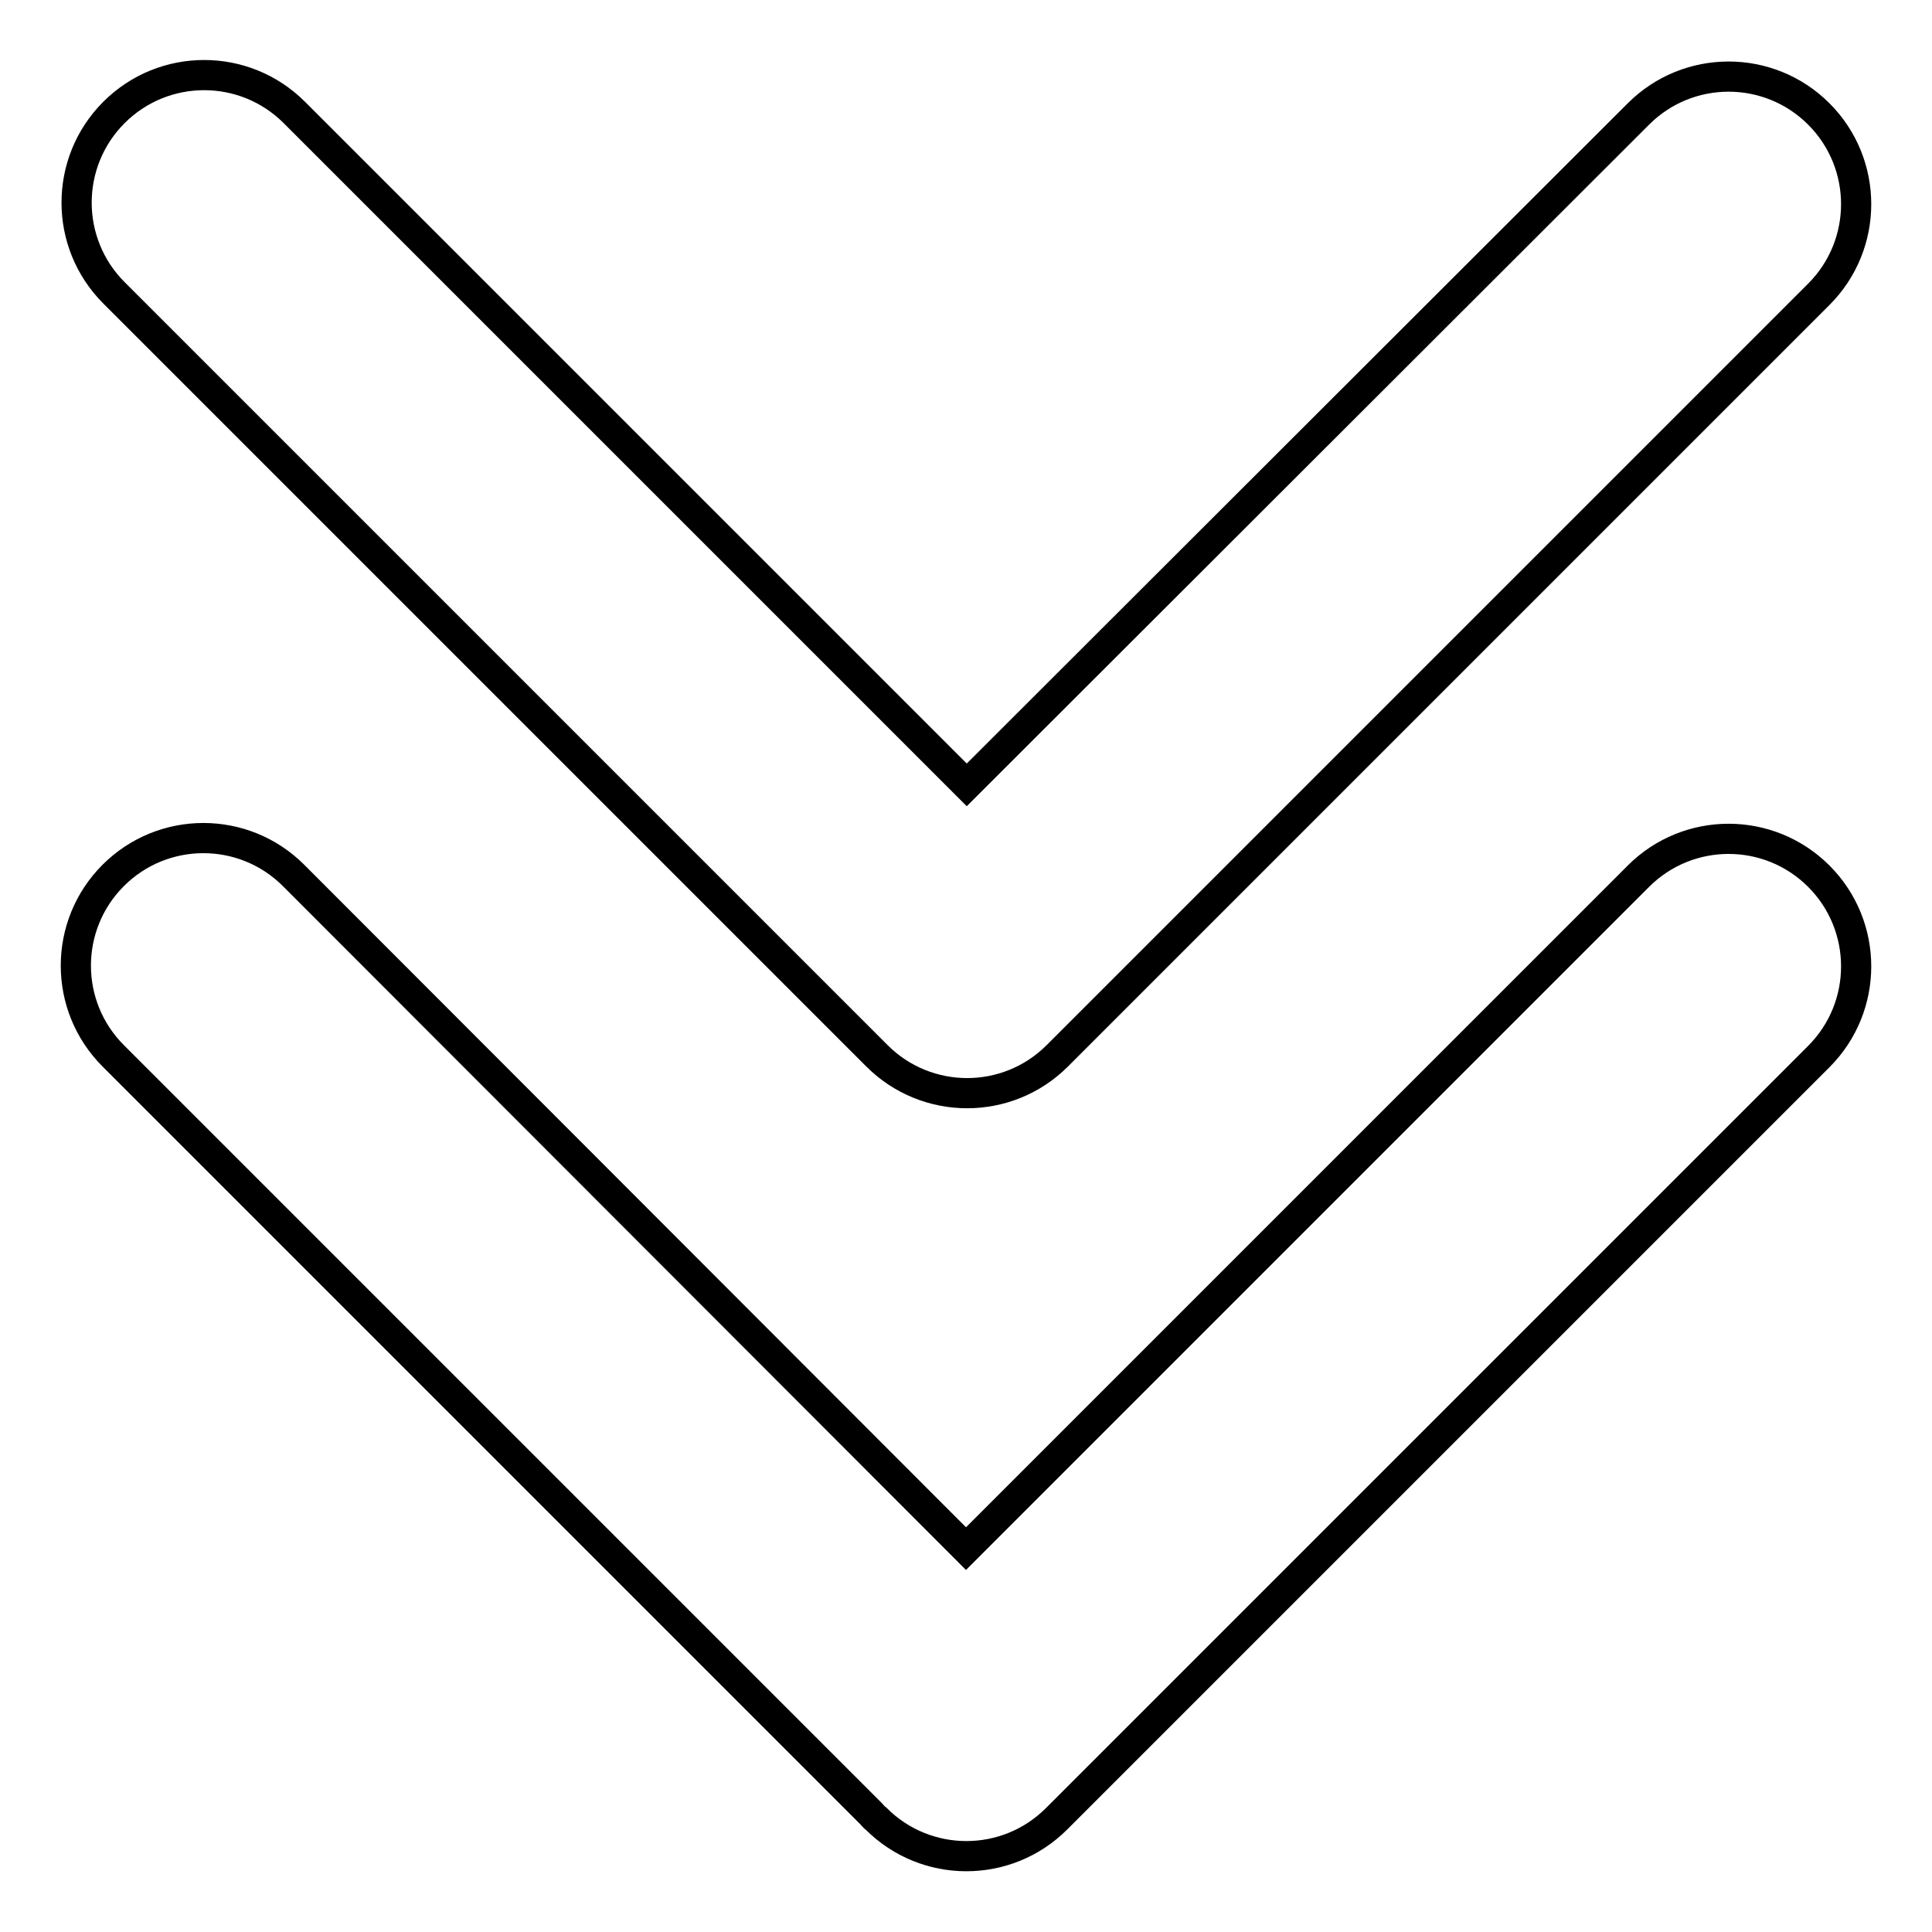
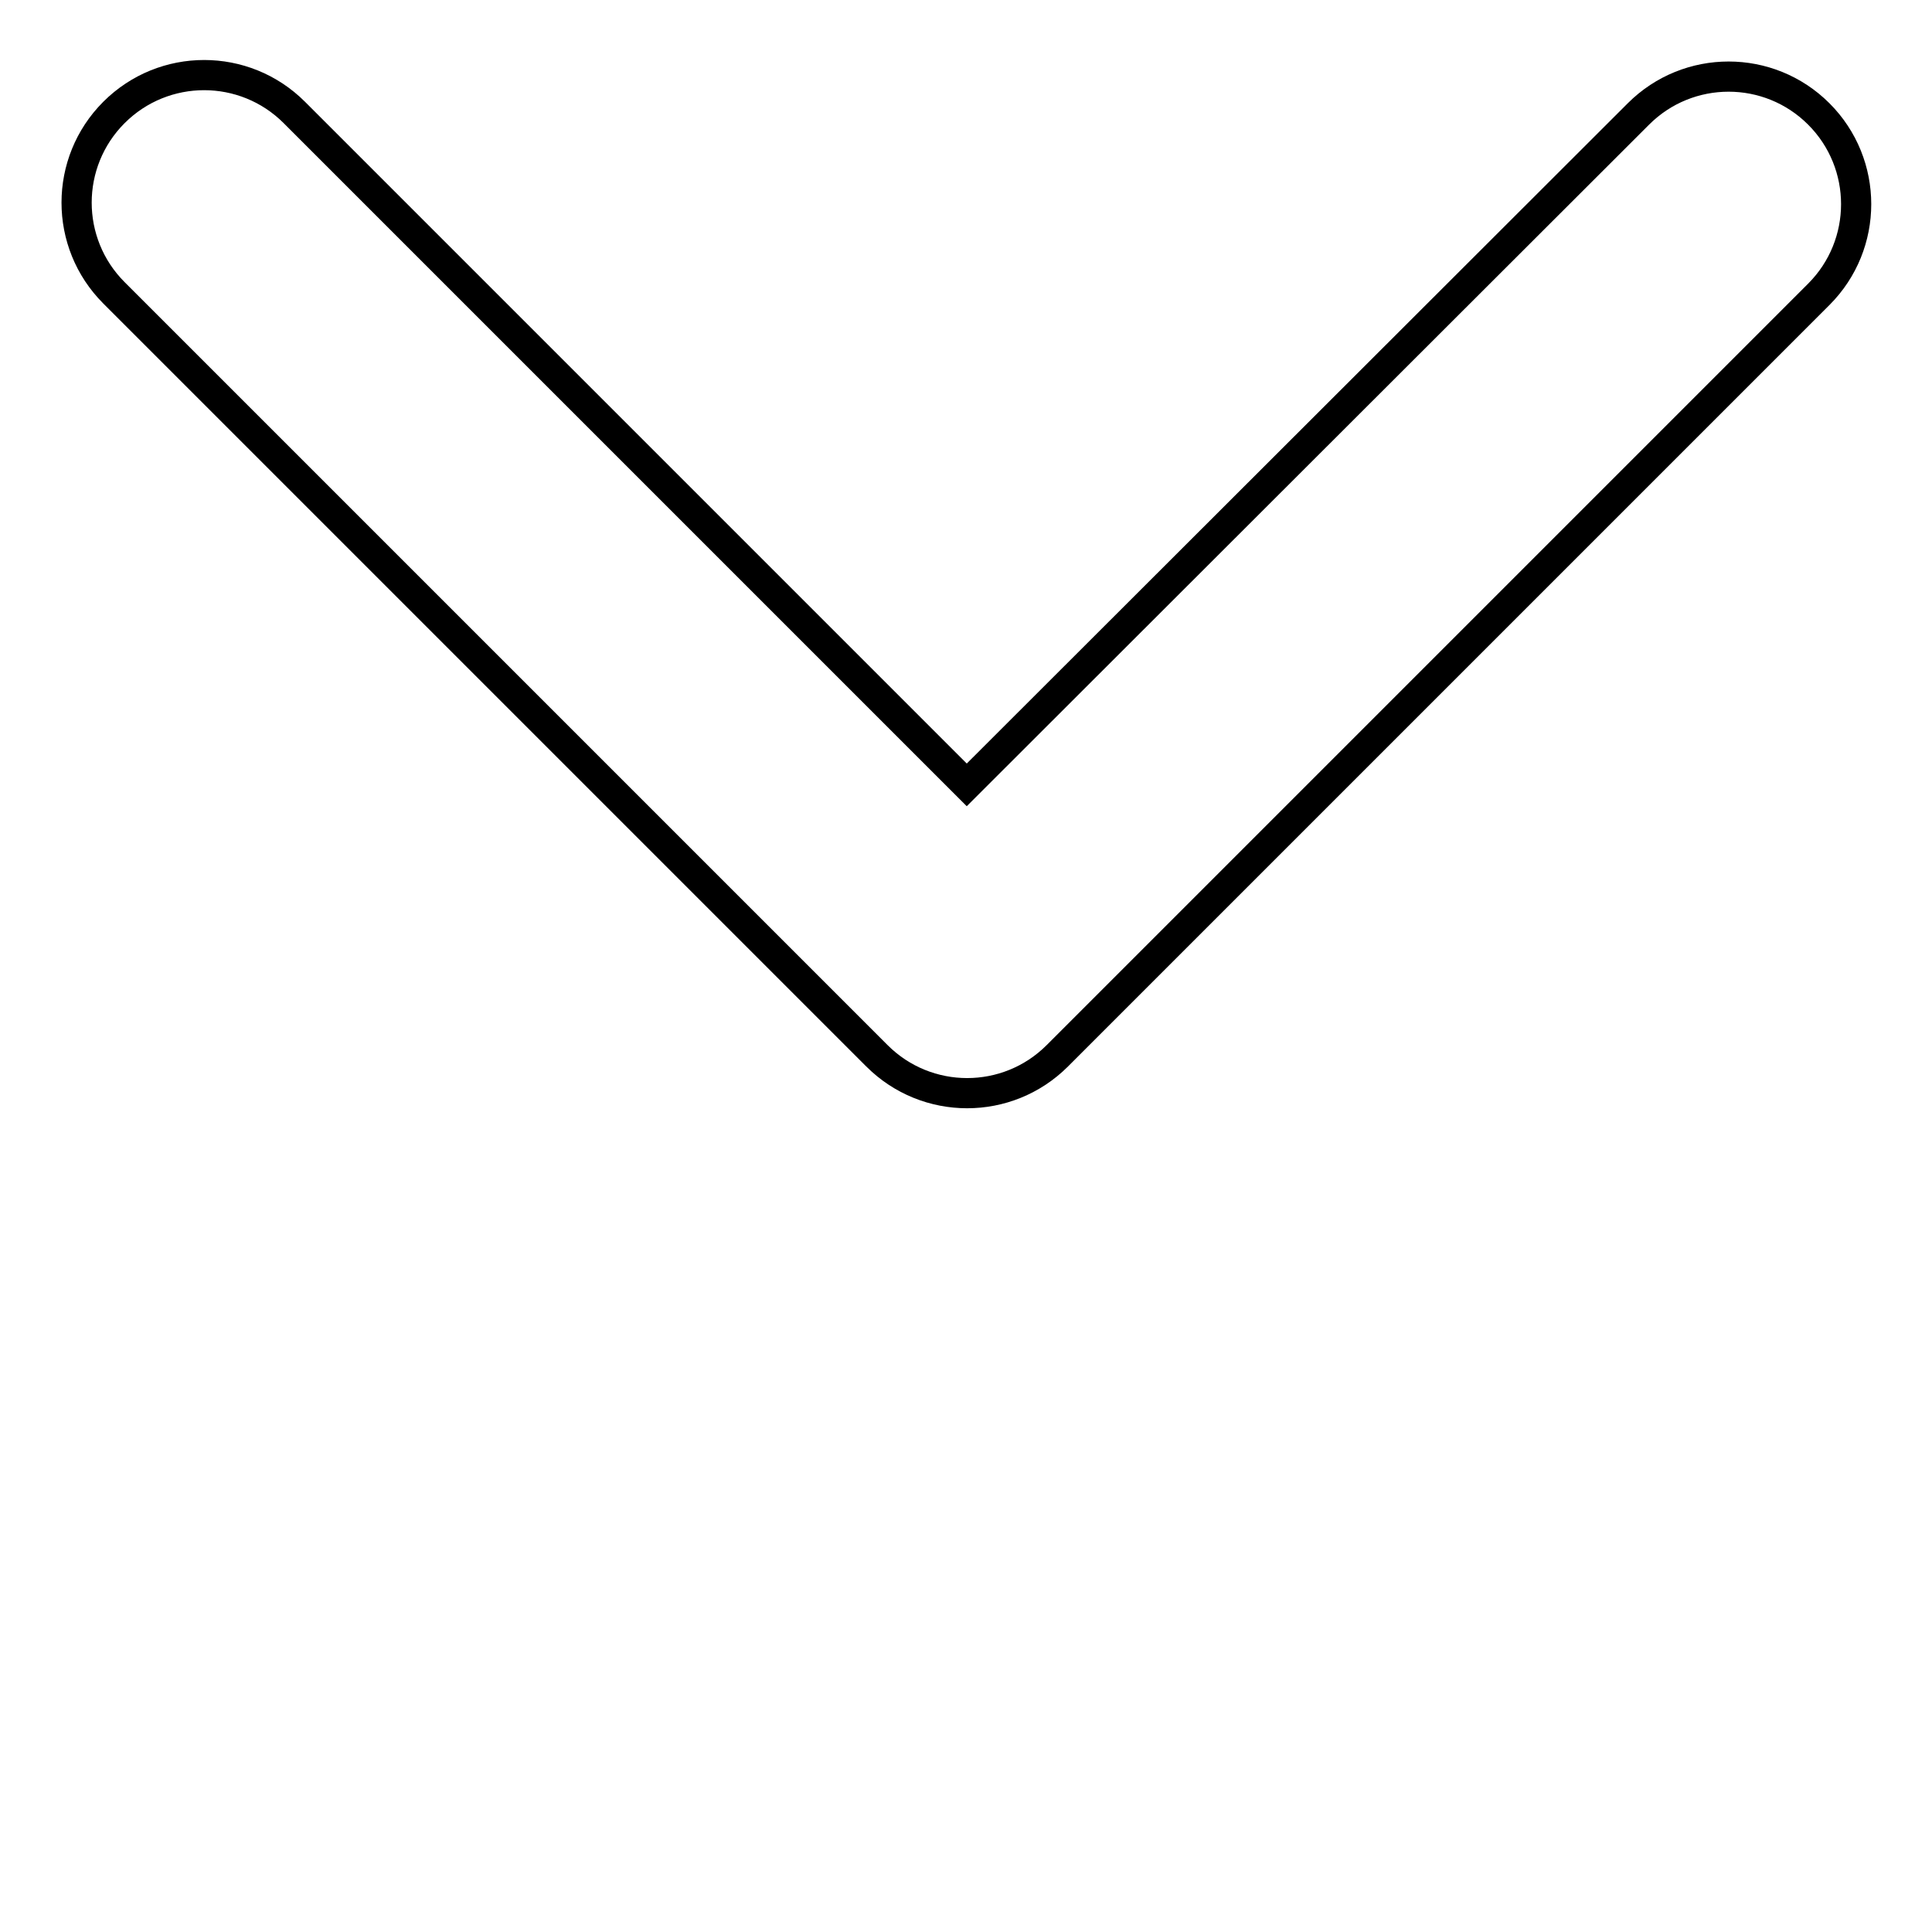
<svg xmlns="http://www.w3.org/2000/svg" version="1.1" x="0px" y="0px" viewBox="0 0 256 256" enable-background="new 0 0 256 256" xml:space="preserve">
  <g>
-     <path stroke-width="4" fill-opacity="0" stroke="#000000" d="M128,205.2L38.9,116c-6.6-6.6-17.3-6.6-23.9,0c-6.6,6.6-6.6,17.3,0,23.9l100.4,100.4 c0.2,0.2,0.4,0.5,0.7,0.7c6.6,6.6,17.3,6.6,23.9,0l101-101c6.6-6.6,6.6-17.3,0-23.9s-17.3-6.6-23.9,0L128,205.2L128,205.2z" />
    <path stroke-width="4" fill-opacity="0" stroke="#000000" d="M128.1,104L39,14.9c-6.6-6.6-17.3-6.6-23.9,0c-6.6,6.6-6.6,17.3,0,23.9l100.4,100.4 c0.2,0.2,0.5,0.5,0.7,0.7c6.6,6.6,17.3,6.6,23.9,0L241,39c6.6-6.6,6.6-17.3,0-23.9s-17.3-6.6-23.9,0L128.1,104z" />
  </g>
</svg>